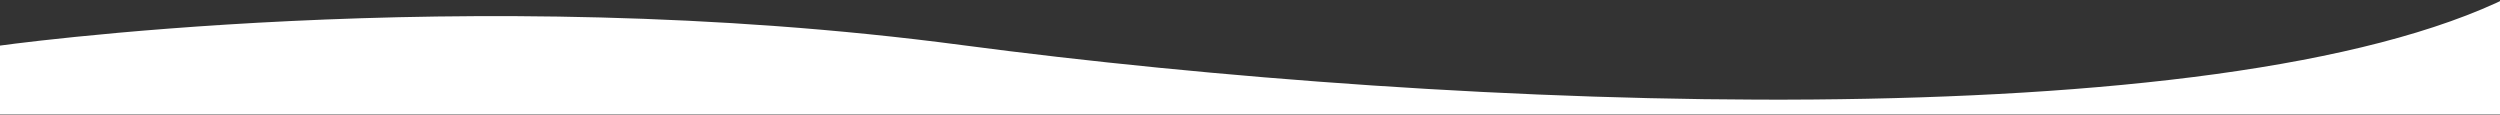
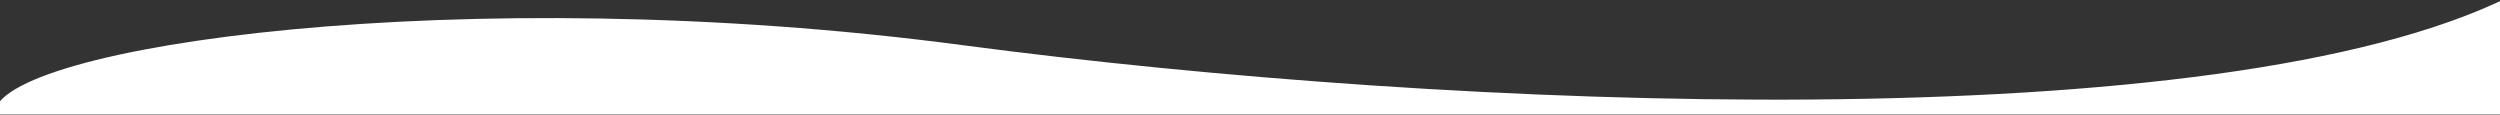
<svg xmlns="http://www.w3.org/2000/svg" width="1920px" height="88px" viewBox="0 0 1920 88" preserveAspectRatio="none" version="1.1">
  <rect x="0" y="0" width="1920" height="88" fill="#333333" stroke="none" />
  <title>Path 3</title>
  <desc>Created with Sketch.</desc>
  <defs />
  <g id="ontwerp-v2" stroke="none" stroke-width="1" fill="none" fill-rule="evenodd">
    <g id="Hoe-werken-wij" transform="translate(0, -523)" fill="#FFFFFF">
-       <path d="M1935.062,580.875 L1935.062,610.773 L-4.415,610.773 L-4.415,558.591 C-4.415,558.591 356.297,507.044 738.25,557.558 C1120.203,608.073 1704.664,631.155 1927.852,520.136 C2151.039,409.117 1935.062,580.875 1935.062,580.875 Z" id="Path-3" />
+       <path d="M1935.062,580.875 L1935.062,610.773 L-4.415,610.773 C-4.415,558.591 356.297,507.044 738.25,557.558 C1120.203,608.073 1704.664,631.155 1927.852,520.136 C2151.039,409.117 1935.062,580.875 1935.062,580.875 Z" id="Path-3" />
    </g>
  </g>
</svg>